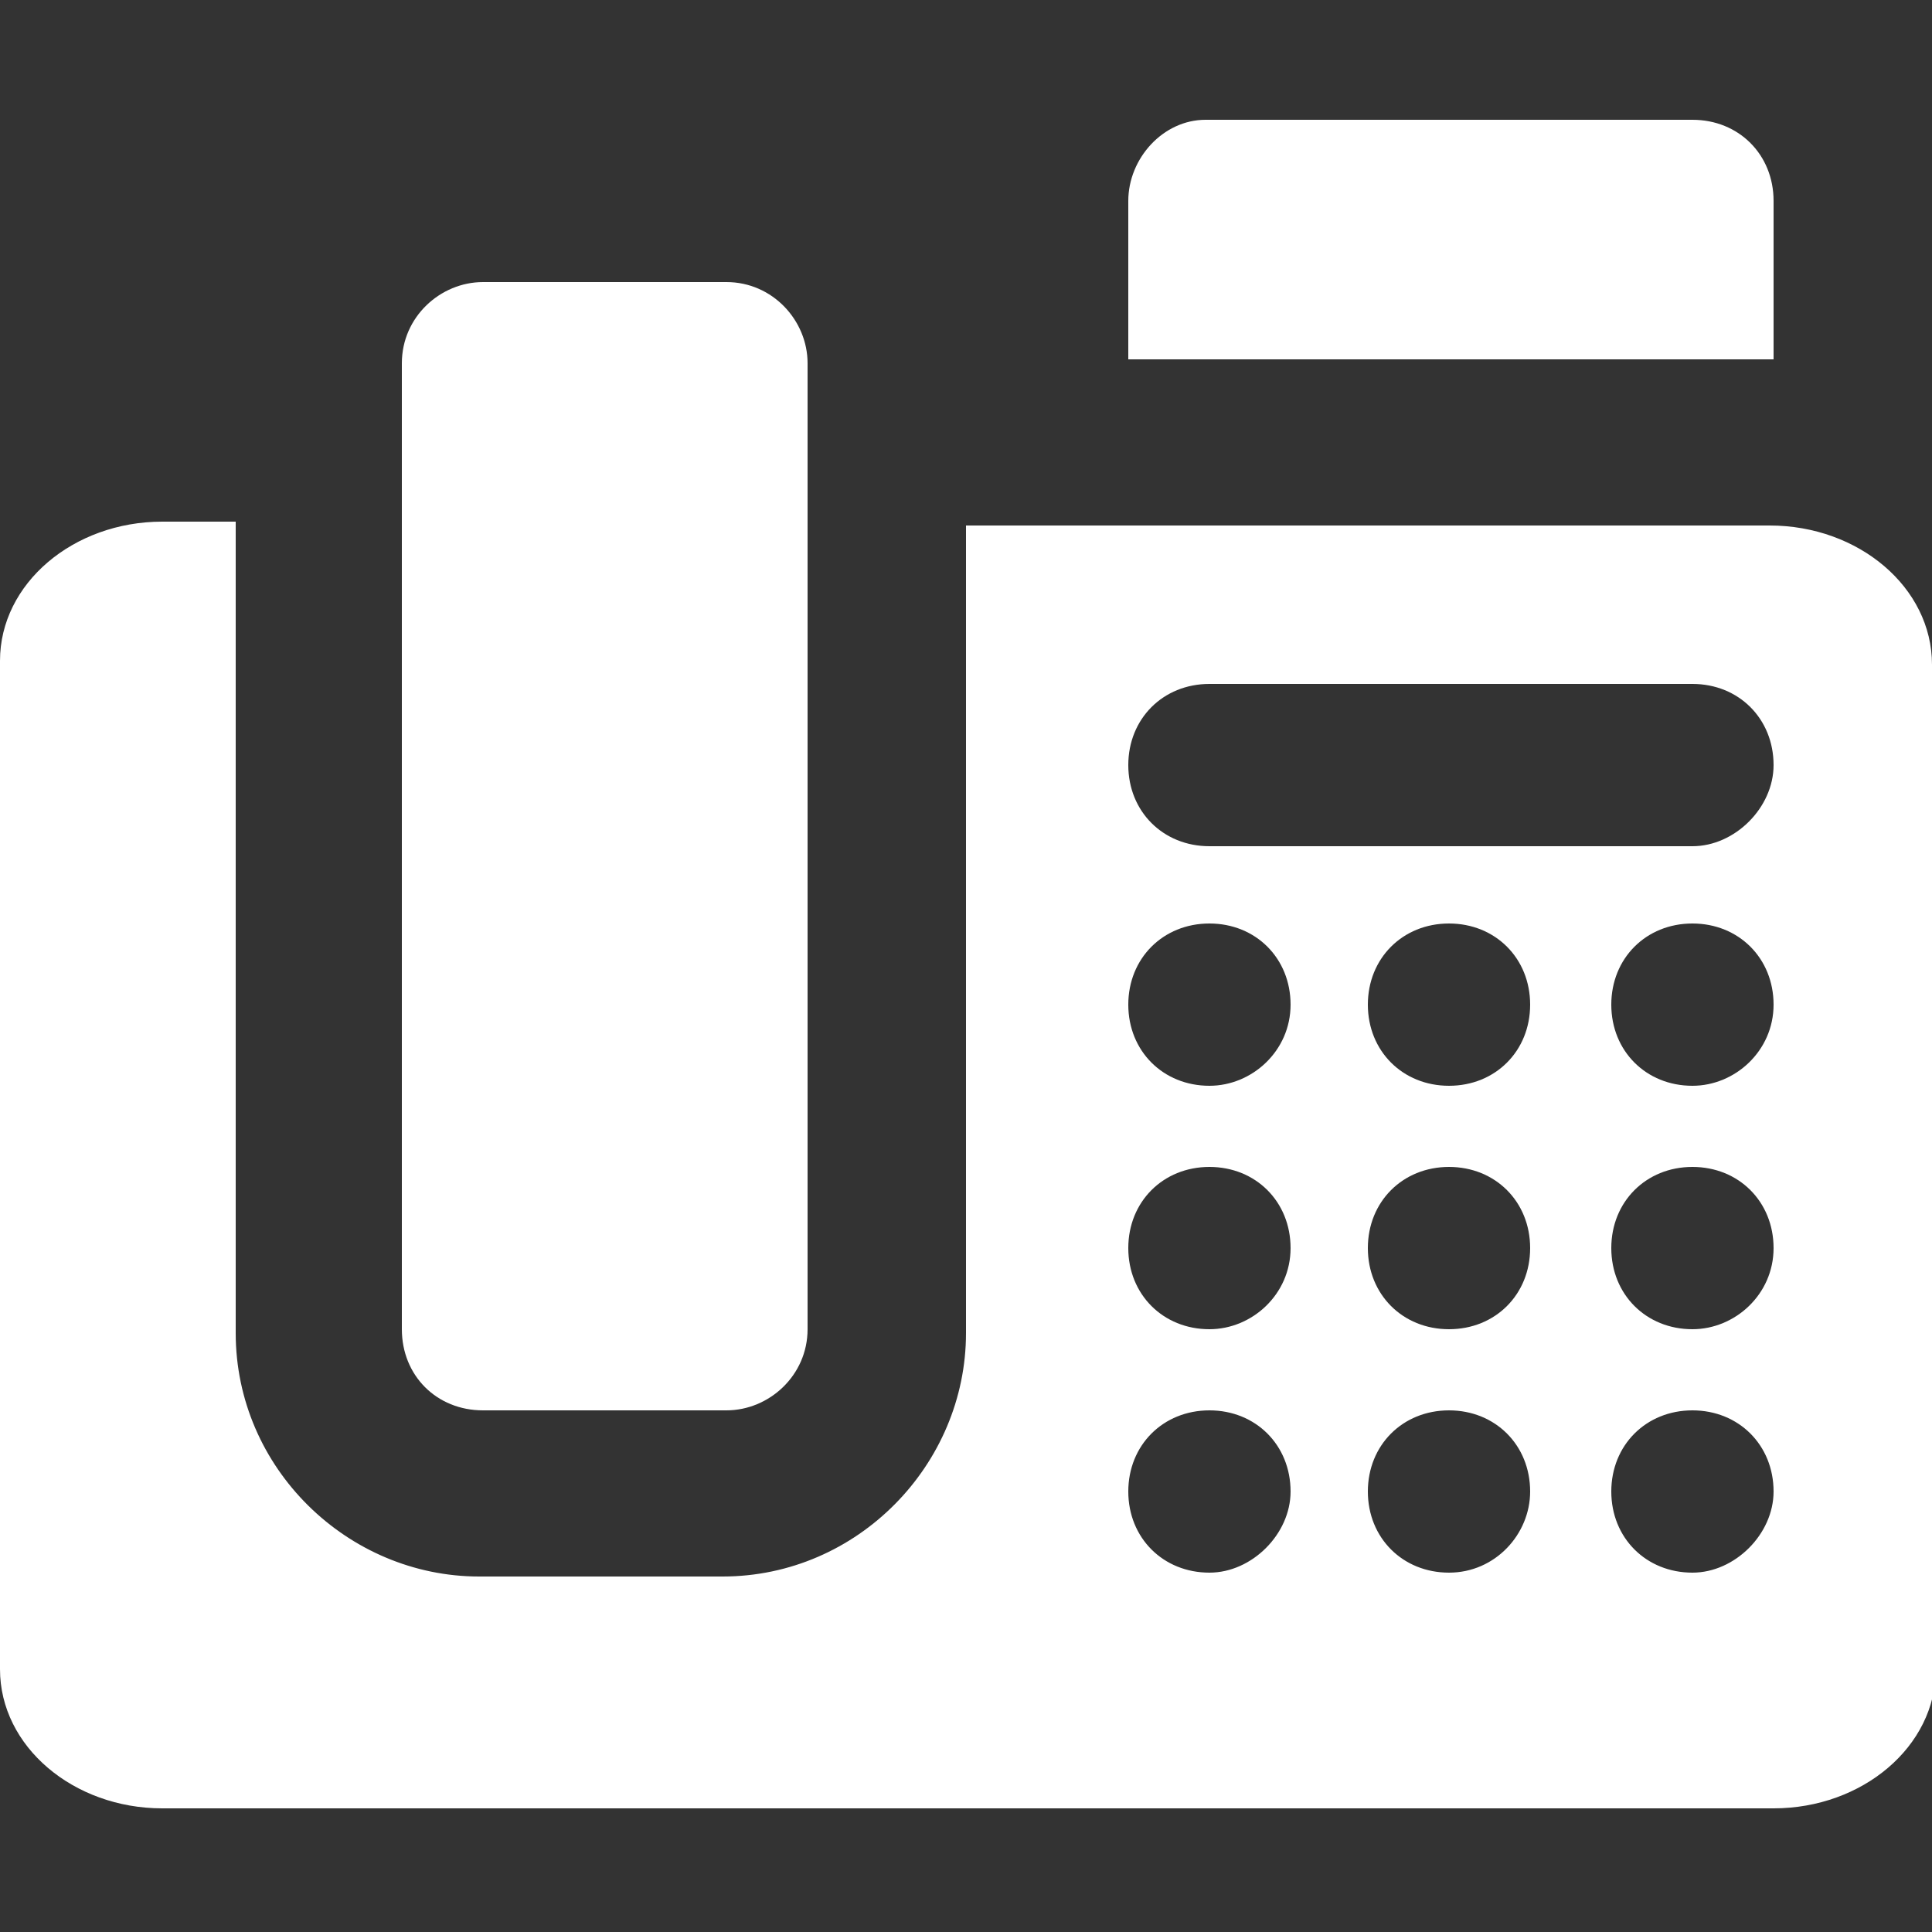
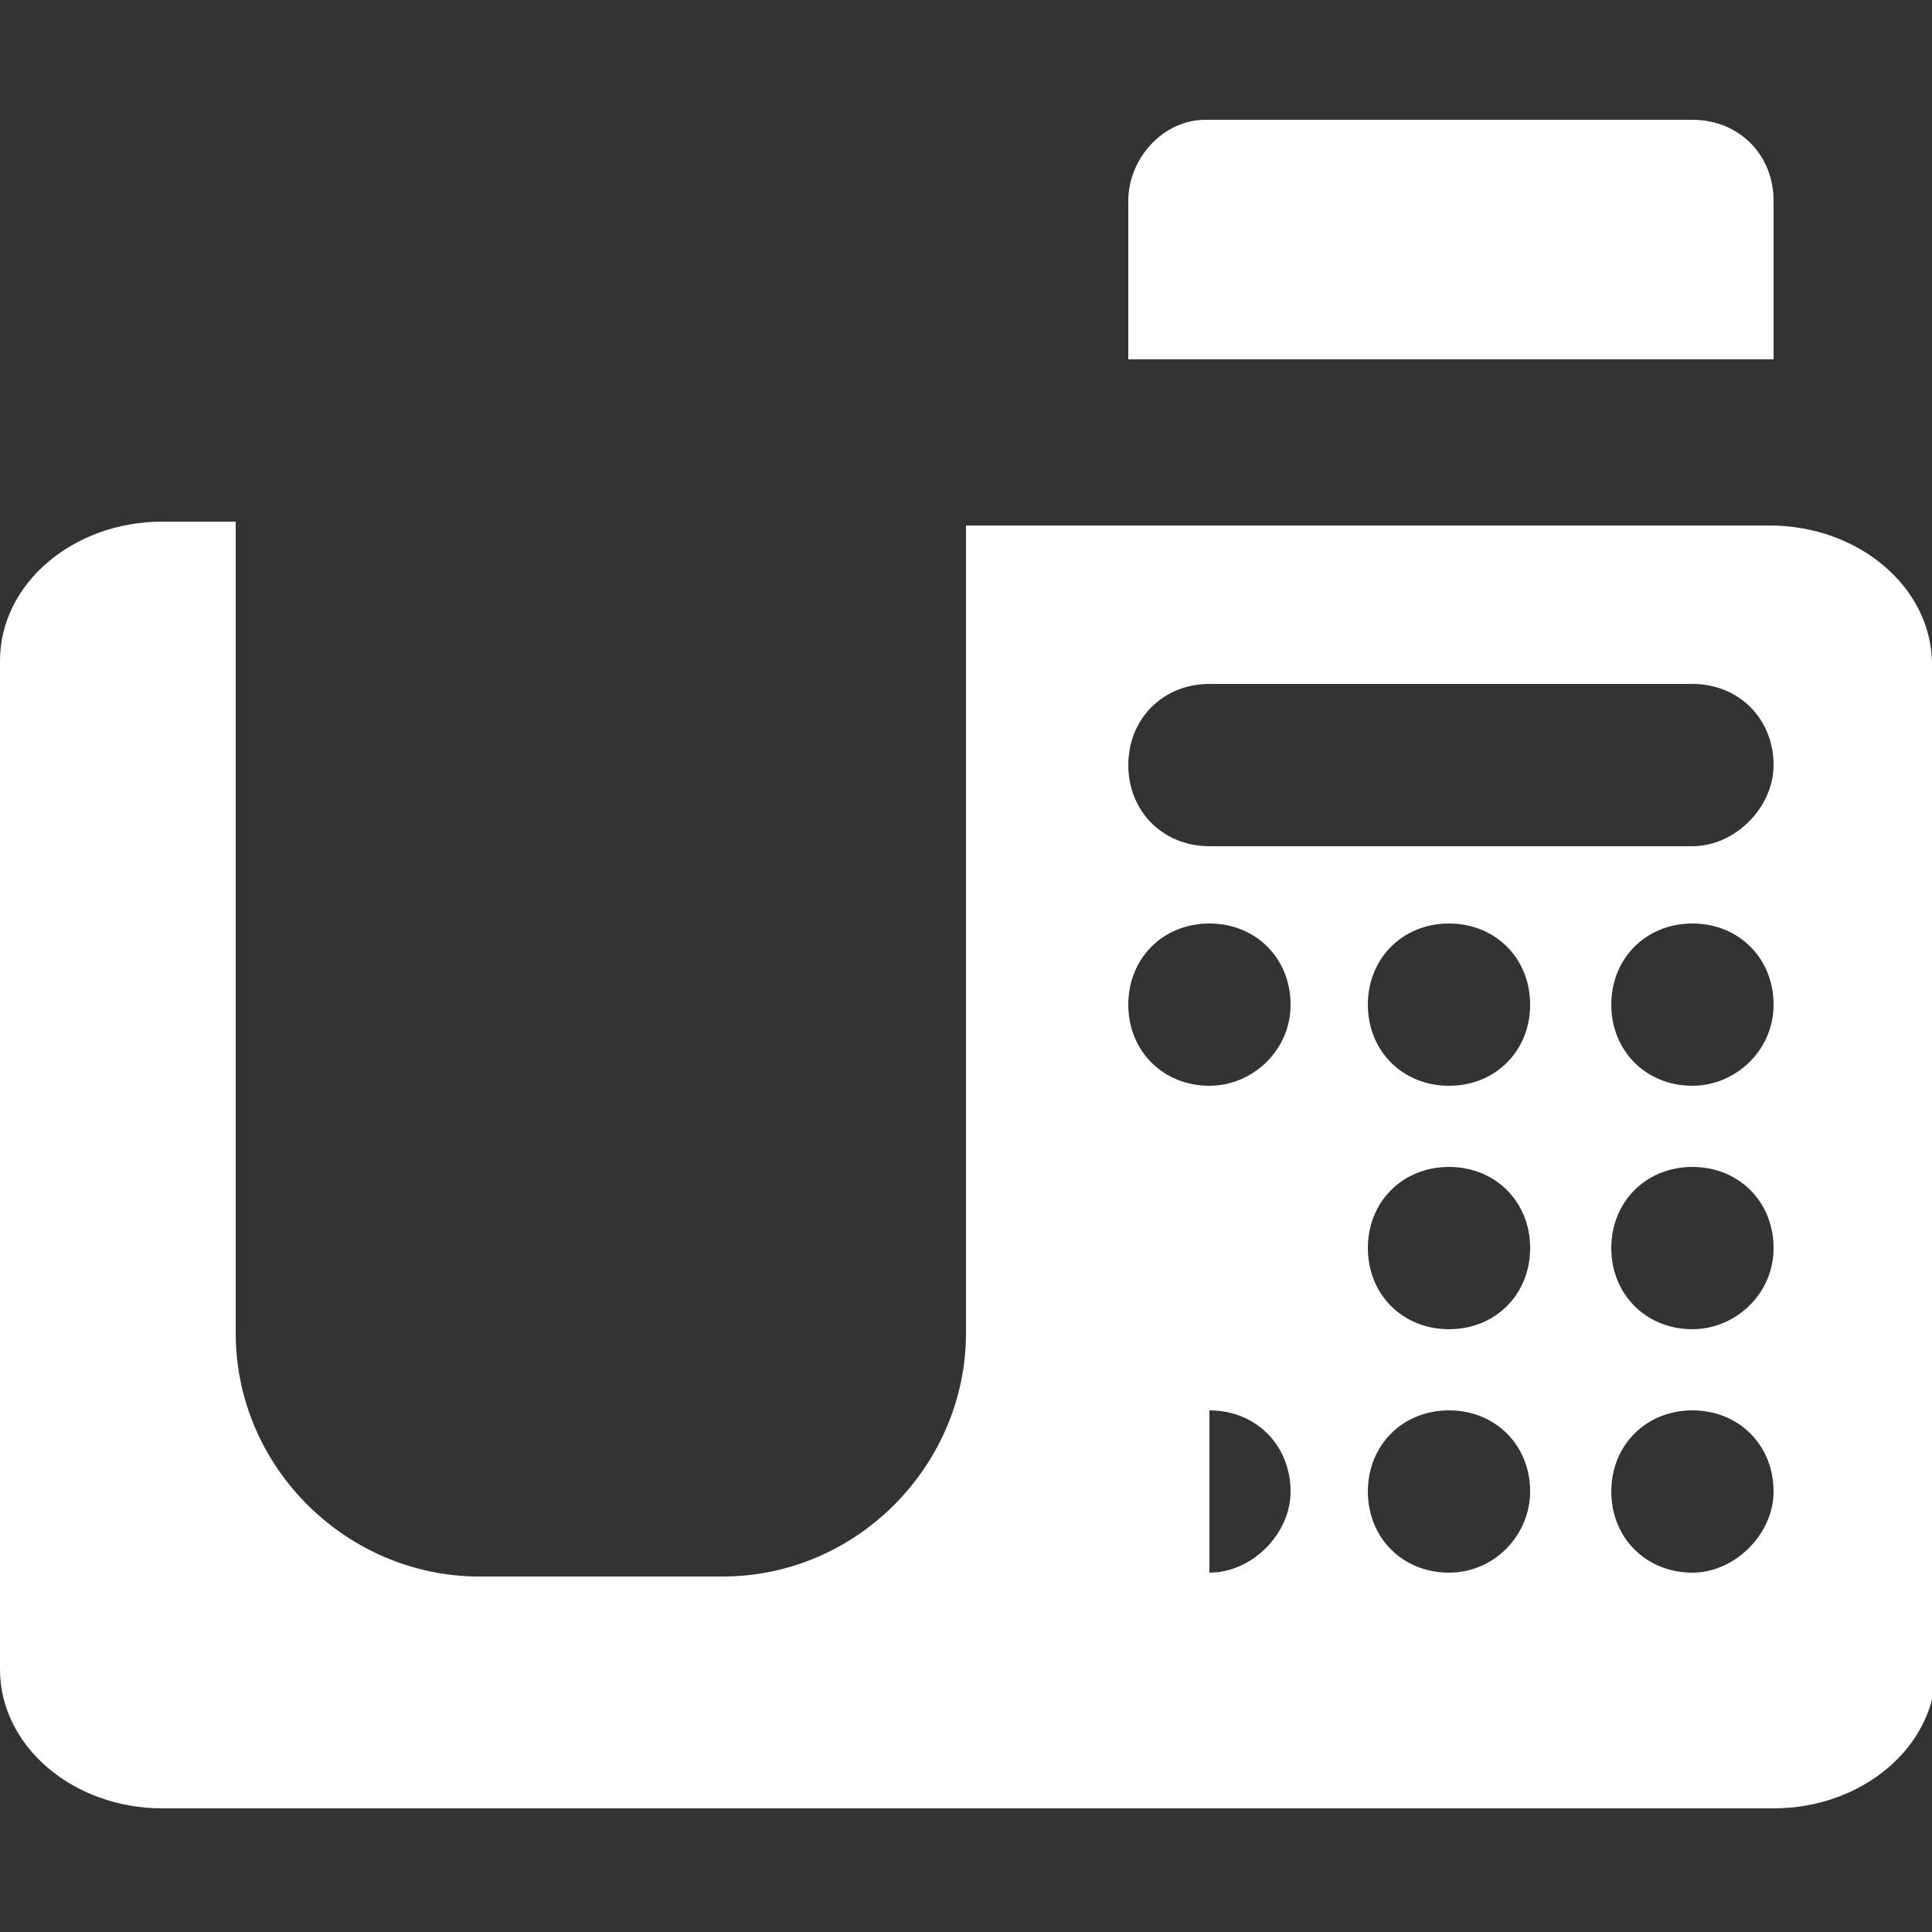
<svg xmlns="http://www.w3.org/2000/svg" version="1.1" x="0px" y="0px" viewBox="0 0 50 50" style="enable-background:new 0 0 50 50;" xml:space="preserve">
  <rect x="0" y="0" width="50" height="50" fill="#333333" stroke="none" />
  <style type="text/css">
	.st0{fill:#FFFFFF;}
</style>
  <g id="Layer_2">
</g>
  <g id="Layer_1">
    <g>
      <path class="st0" d="M29.2,5.2v4.1h16.7V5.2c0-1.2-0.9-2.1-2.1-2.1H31.2C30.1,3.1,29.2,4.1,29.2,5.2z" />
-       <path class="st0" d="M50,17.2c0-2-1.9-3.6-4.2-3.6H25v20.9c0,3.4-2.8,6.3-6.3,6.3h-6.3c-3.4,0-6.3-2.8-6.3-6.3V13.5H4.2    c-2.3,0-4.2,1.6-4.2,3.6v26.1c0,2,1.9,3.6,4.2,3.6h41.7c2.3,0,4.2-1.6,4.2-3.6V17.2z M31.3,40.7c-1.2,0-2.1-0.9-2.1-2.1    c0-1.2,0.9-2.1,2.1-2.1c1.2,0,2.1,0.9,2.1,2.1C33.4,39.7,32.4,40.7,31.3,40.7z M31.3,34.4c-1.2,0-2.1-0.9-2.1-2.1    c0-1.2,0.9-2.1,2.1-2.1c1.2,0,2.1,0.9,2.1,2.1C33.4,33.5,32.4,34.4,31.3,34.4z M31.3,28.1c-1.2,0-2.1-0.9-2.1-2.1    c0-1.2,0.9-2.1,2.1-2.1c1.2,0,2.1,0.9,2.1,2.1C33.4,27.2,32.4,28.1,31.3,28.1z M37.5,40.7c-1.2,0-2.1-0.9-2.1-2.1    c0-1.2,0.9-2.1,2.1-2.1c1.2,0,2.1,0.9,2.1,2.1C39.6,39.7,38.7,40.7,37.5,40.7z M37.5,34.4c-1.2,0-2.1-0.9-2.1-2.1    c0-1.2,0.9-2.1,2.1-2.1c1.2,0,2.1,0.9,2.1,2.1C39.6,33.5,38.7,34.4,37.5,34.4z M37.5,28.1c-1.2,0-2.1-0.9-2.1-2.1    c0-1.2,0.9-2.1,2.1-2.1c1.2,0,2.1,0.9,2.1,2.1C39.6,27.2,38.7,28.1,37.5,28.1z M43.8,40.7c-1.2,0-2.1-0.9-2.1-2.1    c0-1.2,0.9-2.1,2.1-2.1c1.2,0,2.1,0.9,2.1,2.1C45.9,39.7,44.9,40.7,43.8,40.7z M43.8,34.4c-1.2,0-2.1-0.9-2.1-2.1    c0-1.2,0.9-2.1,2.1-2.1c1.2,0,2.1,0.9,2.1,2.1C45.9,33.5,44.9,34.4,43.8,34.4z M43.8,28.1c-1.2,0-2.1-0.9-2.1-2.1    c0-1.2,0.9-2.1,2.1-2.1c1.2,0,2.1,0.9,2.1,2.1C45.9,27.2,44.9,28.1,43.8,28.1z M43.8,21.9H31.3c-1.2,0-2.1-0.9-2.1-2.1    c0-1.2,0.9-2.1,2.1-2.1h12.5c1.2,0,2.1,0.9,2.1,2.1C45.9,20.9,44.9,21.9,43.8,21.9z" />
-       <path class="st0" d="M12.5,7.3c-1.1,0-2.1,0.9-2.1,2.1v25c0,1.2,0.9,2.1,2.1,2.1h6.3c1.1,0,2.1-0.9,2.1-2.1v-25    c0-1.1-0.9-2.1-2.1-2.1C18.7,7.3,12.5,7.3,12.5,7.3z" />
+       <path class="st0" d="M50,17.2c0-2-1.9-3.6-4.2-3.6H25v20.9c0,3.4-2.8,6.3-6.3,6.3h-6.3c-3.4,0-6.3-2.8-6.3-6.3V13.5H4.2    c-2.3,0-4.2,1.6-4.2,3.6v26.1c0,2,1.9,3.6,4.2,3.6h41.7c2.3,0,4.2-1.6,4.2-3.6V17.2z M31.3,40.7c-1.2,0-2.1-0.9-2.1-2.1    c0-1.2,0.9-2.1,2.1-2.1c1.2,0,2.1,0.9,2.1,2.1C33.4,39.7,32.4,40.7,31.3,40.7z c-1.2,0-2.1-0.9-2.1-2.1    c0-1.2,0.9-2.1,2.1-2.1c1.2,0,2.1,0.9,2.1,2.1C33.4,33.5,32.4,34.4,31.3,34.4z M31.3,28.1c-1.2,0-2.1-0.9-2.1-2.1    c0-1.2,0.9-2.1,2.1-2.1c1.2,0,2.1,0.9,2.1,2.1C33.4,27.2,32.4,28.1,31.3,28.1z M37.5,40.7c-1.2,0-2.1-0.9-2.1-2.1    c0-1.2,0.9-2.1,2.1-2.1c1.2,0,2.1,0.9,2.1,2.1C39.6,39.7,38.7,40.7,37.5,40.7z M37.5,34.4c-1.2,0-2.1-0.9-2.1-2.1    c0-1.2,0.9-2.1,2.1-2.1c1.2,0,2.1,0.9,2.1,2.1C39.6,33.5,38.7,34.4,37.5,34.4z M37.5,28.1c-1.2,0-2.1-0.9-2.1-2.1    c0-1.2,0.9-2.1,2.1-2.1c1.2,0,2.1,0.9,2.1,2.1C39.6,27.2,38.7,28.1,37.5,28.1z M43.8,40.7c-1.2,0-2.1-0.9-2.1-2.1    c0-1.2,0.9-2.1,2.1-2.1c1.2,0,2.1,0.9,2.1,2.1C45.9,39.7,44.9,40.7,43.8,40.7z M43.8,34.4c-1.2,0-2.1-0.9-2.1-2.1    c0-1.2,0.9-2.1,2.1-2.1c1.2,0,2.1,0.9,2.1,2.1C45.9,33.5,44.9,34.4,43.8,34.4z M43.8,28.1c-1.2,0-2.1-0.9-2.1-2.1    c0-1.2,0.9-2.1,2.1-2.1c1.2,0,2.1,0.9,2.1,2.1C45.9,27.2,44.9,28.1,43.8,28.1z M43.8,21.9H31.3c-1.2,0-2.1-0.9-2.1-2.1    c0-1.2,0.9-2.1,2.1-2.1h12.5c1.2,0,2.1,0.9,2.1,2.1C45.9,20.9,44.9,21.9,43.8,21.9z" />
    </g>
  </g>
</svg>